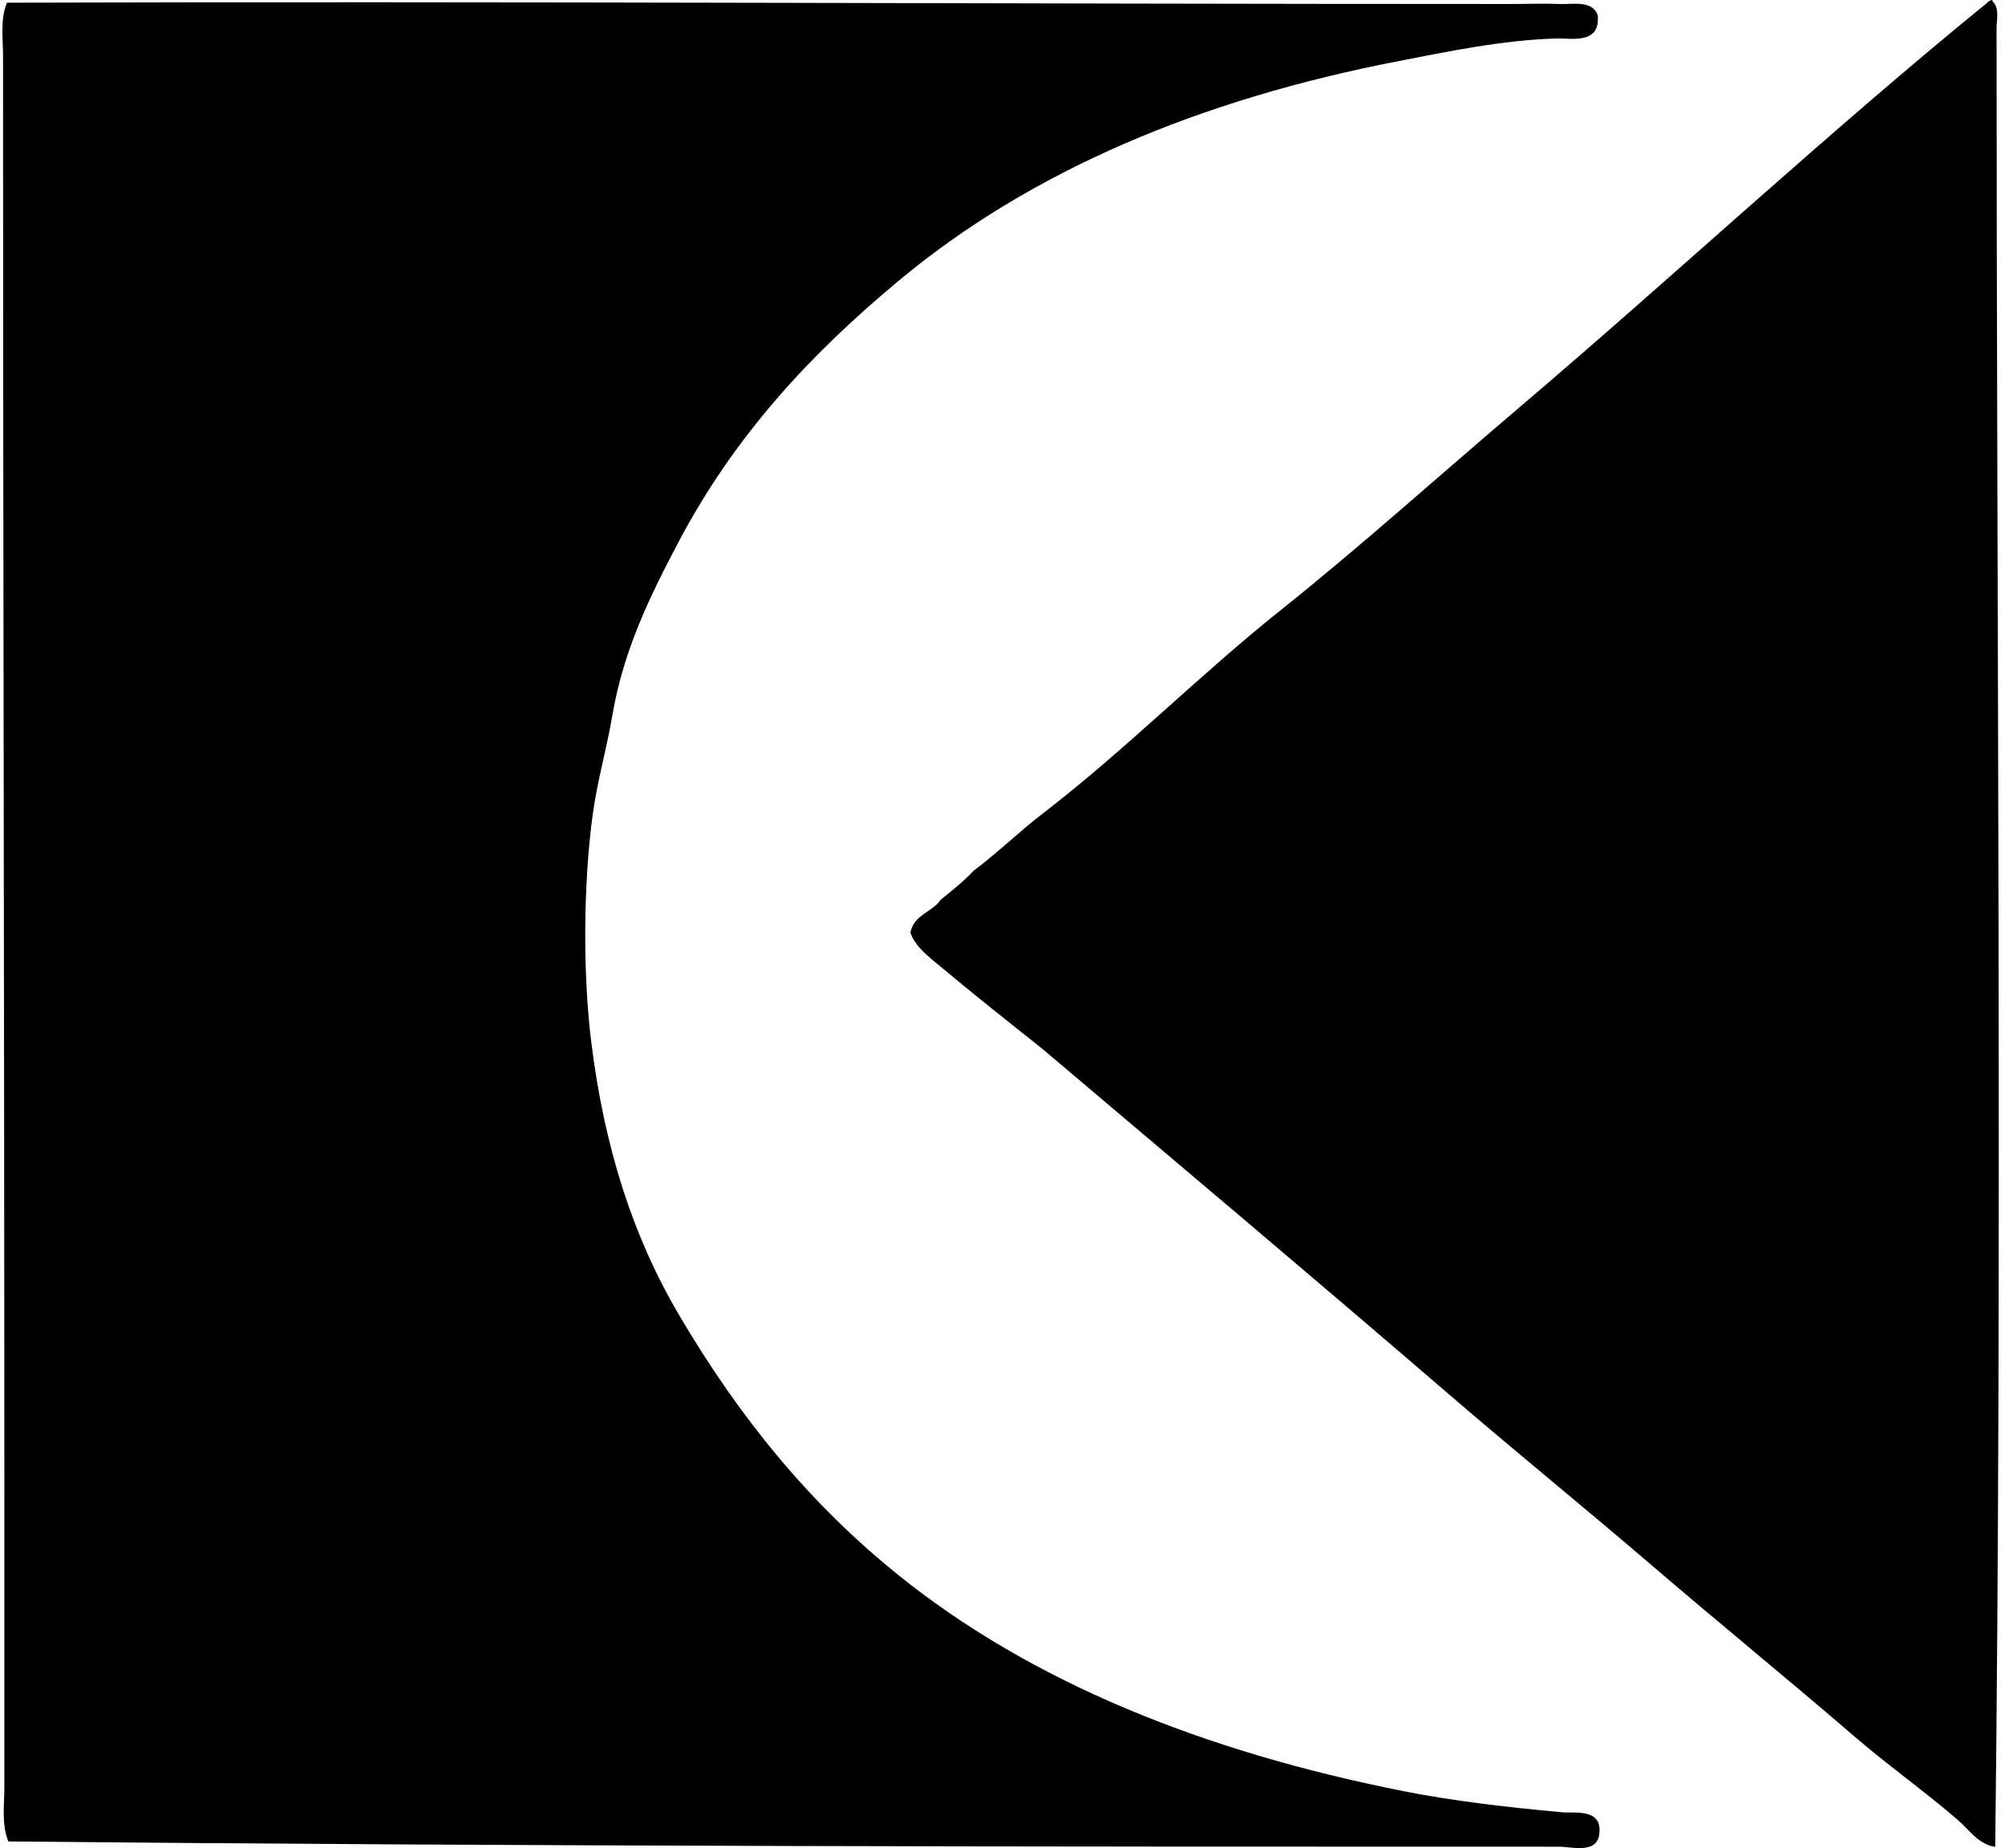
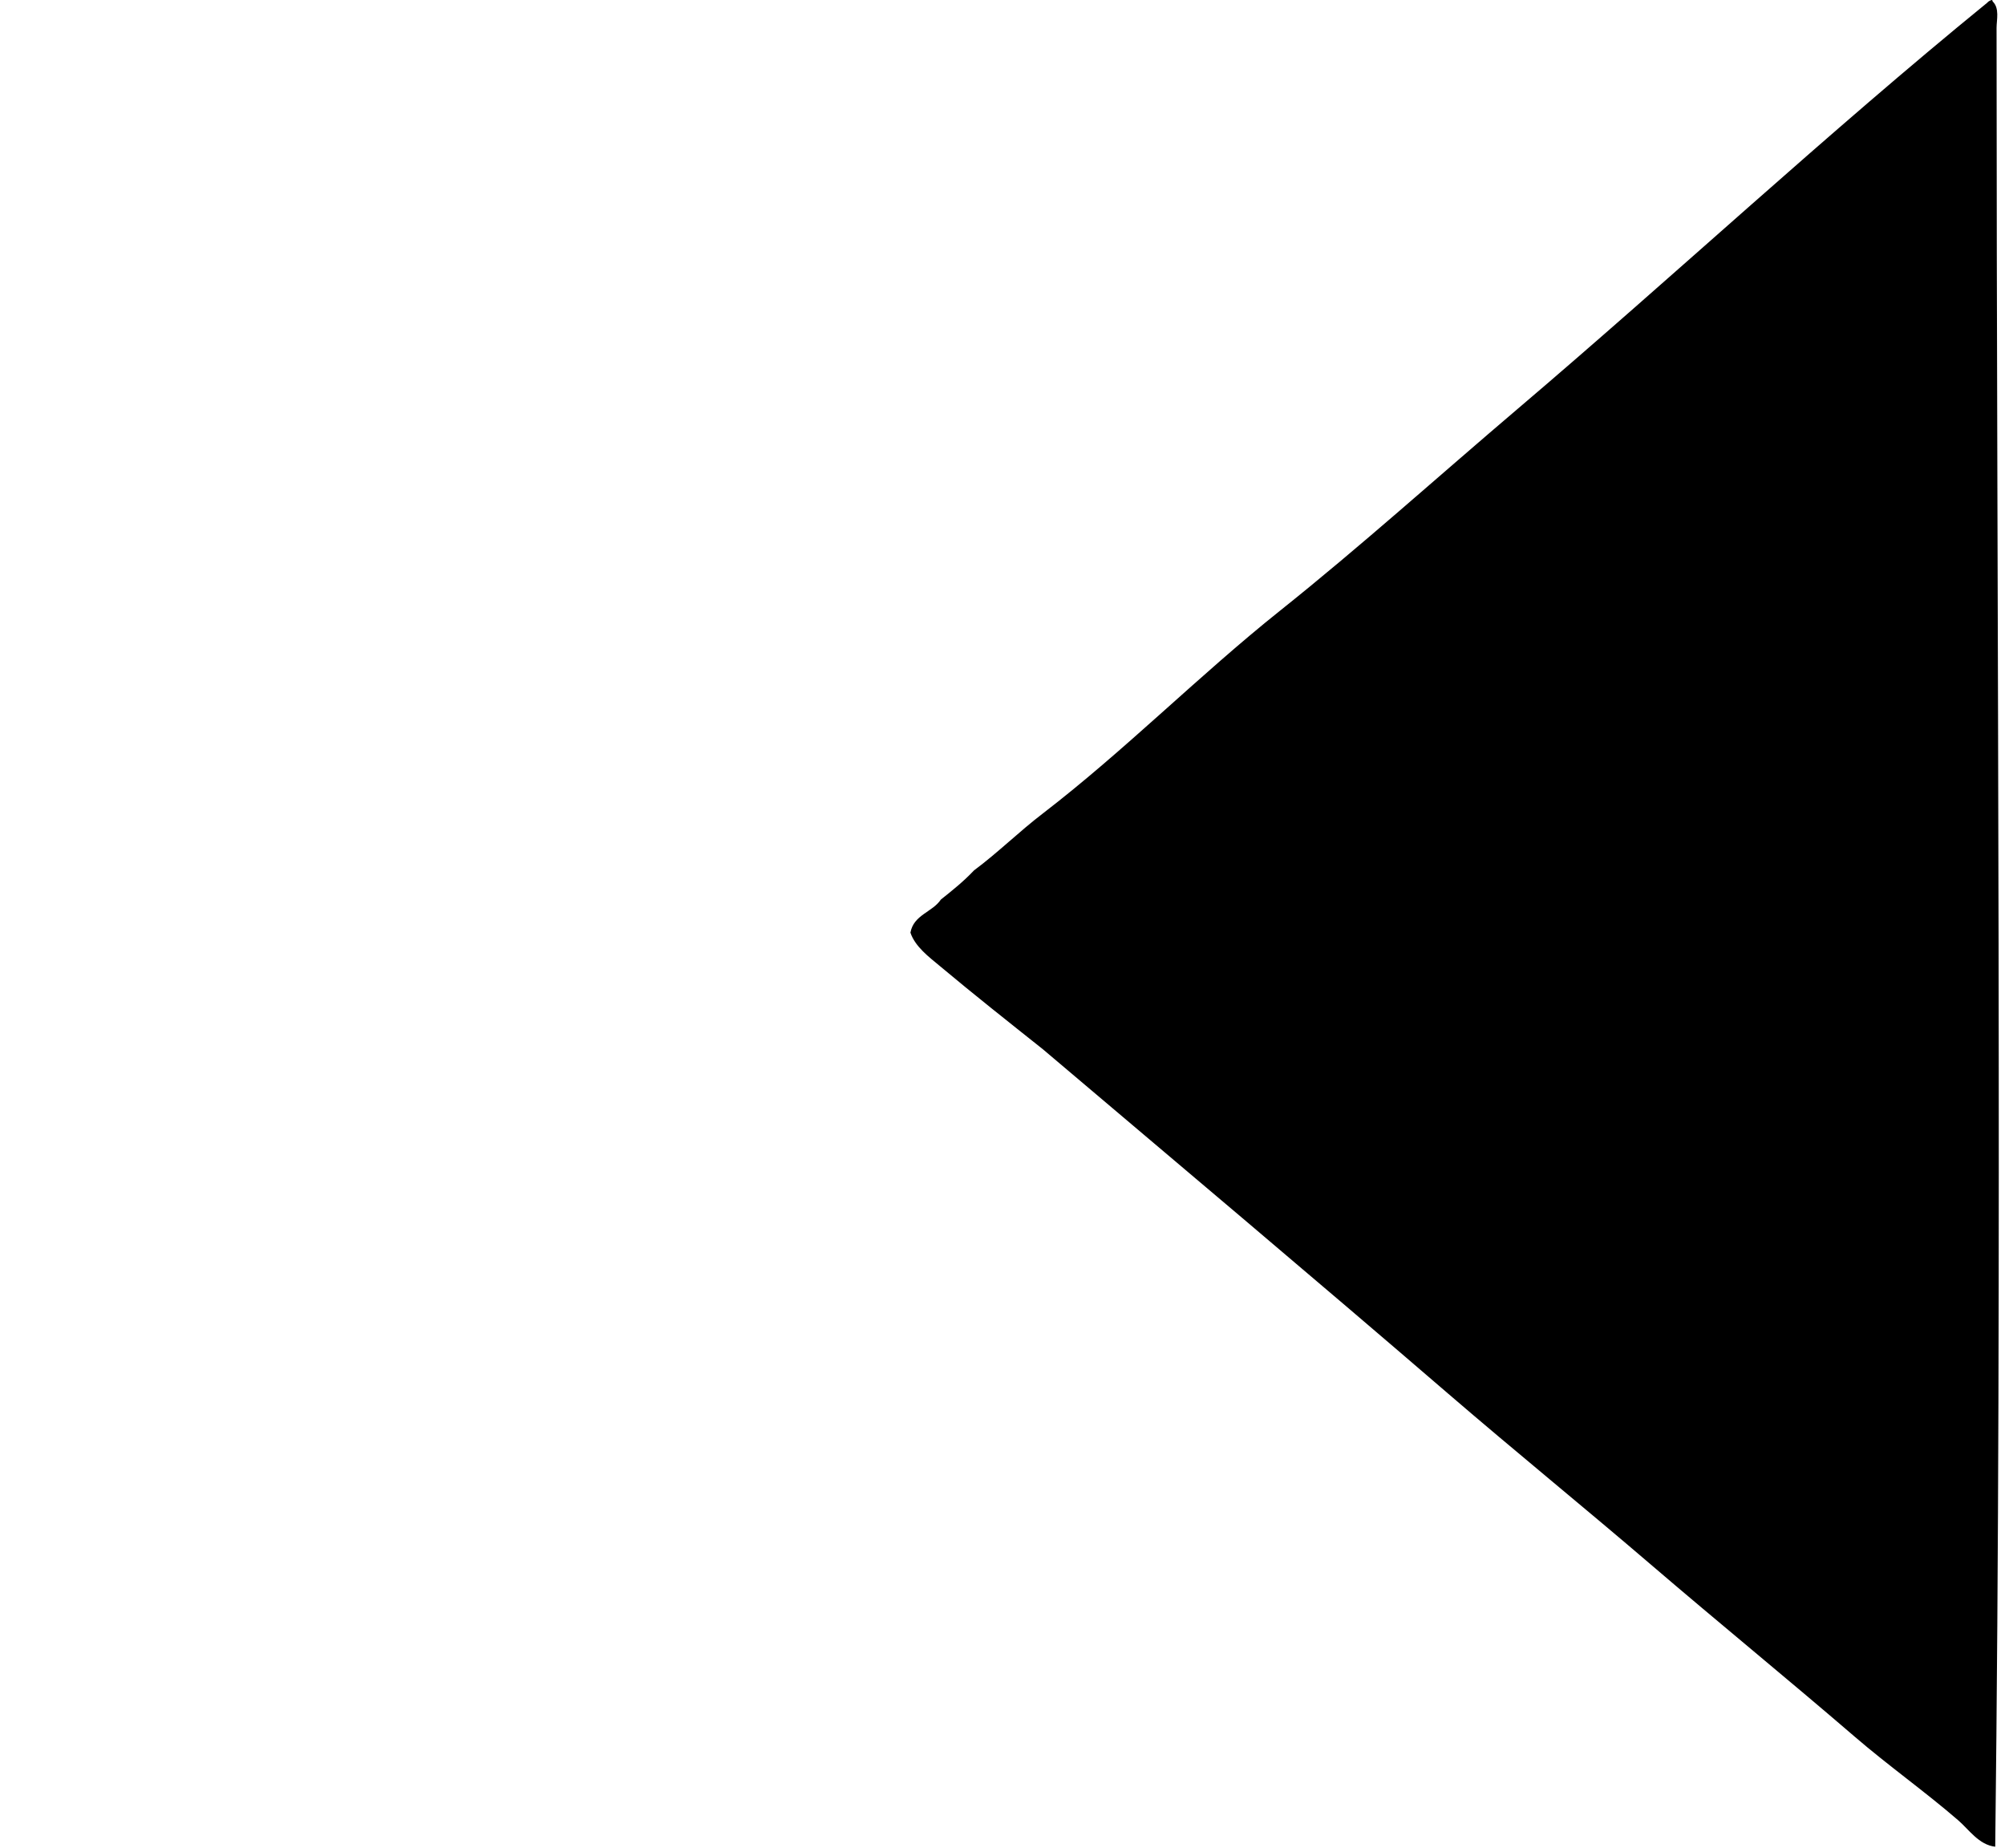
<svg xmlns="http://www.w3.org/2000/svg" width="217" height="200" fill="none" viewBox="0 0 217 200">
  <path fill="#000" fill-rule="evenodd" d="M215.515.006c.122-.027.136.056.142.142.777.741.43 2.001.43 2.867.009 65.53.623 133.128-.145 196.834-1.779-.208-2.822-1.838-4.014-2.867-3.537-3.062-7.536-5.893-11.179-9.029-7.307-6.288-14.721-12.333-22.076-18.638-7.174-6.148-14.671-12.24-21.934-18.492-14.532-12.516-29.221-24.872-43.868-37.275-3.744-2.977-7.465-5.917-11.185-9.033-1.156-.966-2.633-2.06-3.151-3.584.347-1.945 2.377-2.209 3.296-3.584 1.251-.993 2.496-1.995 3.584-3.154 2.606-1.936 4.88-4.2 7.456-6.166 8.938-6.875 16.868-14.92 25.66-21.934 8.754-6.988 17.126-14.535 25.66-21.792C181.267 29.784 197.69 14.467 215.085.288c.104-.13.261-.214.43-.282Z" clip-rule="evenodd" />
-   <path fill="#000" fill-rule="evenodd" d="M.903 199.277c-.756-1.85-.43-3.94-.43-5.878.003-10.287 0-21.033 0-31.539C.476 112.012.325 58.335.328 6.027.328 4.136.005 2.09.755.291 54.31.13 109.165.433 163.474.433c1.69 0 3.676-.077 5.449 0 1.188.054 3.521-.453 4.013 1.293v.287c.063 2.78-2.997 2.108-4.443 2.15-5.953.177-11.76 1.414-17.061 2.436-21.628 4.174-39.919 11.905-54.19 23.799-9.534 7.945-17.707 16.705-23.796 28.242-3.023 5.719-5.976 11.692-7.17 18.78-.602 3.572-1.64 7.08-2.15 10.894-.987 7.394-1.052 16.996-.145 24.371 1.42 11.491 4.503 21.083 9.462 29.532 6.534 11.129 14.18 20.508 23.796 28.243 14.416 11.599 33.027 19.085 54.623 23.368 5.298 1.05 11.043 1.732 17.203 2.292 1.393.127 4.449-.468 4.014 2.437-.317 2.09-3 1.289-4.302 1.289-56.461.006-111.706-.024-167.874-.569Z" clip-rule="evenodd" />
</svg>